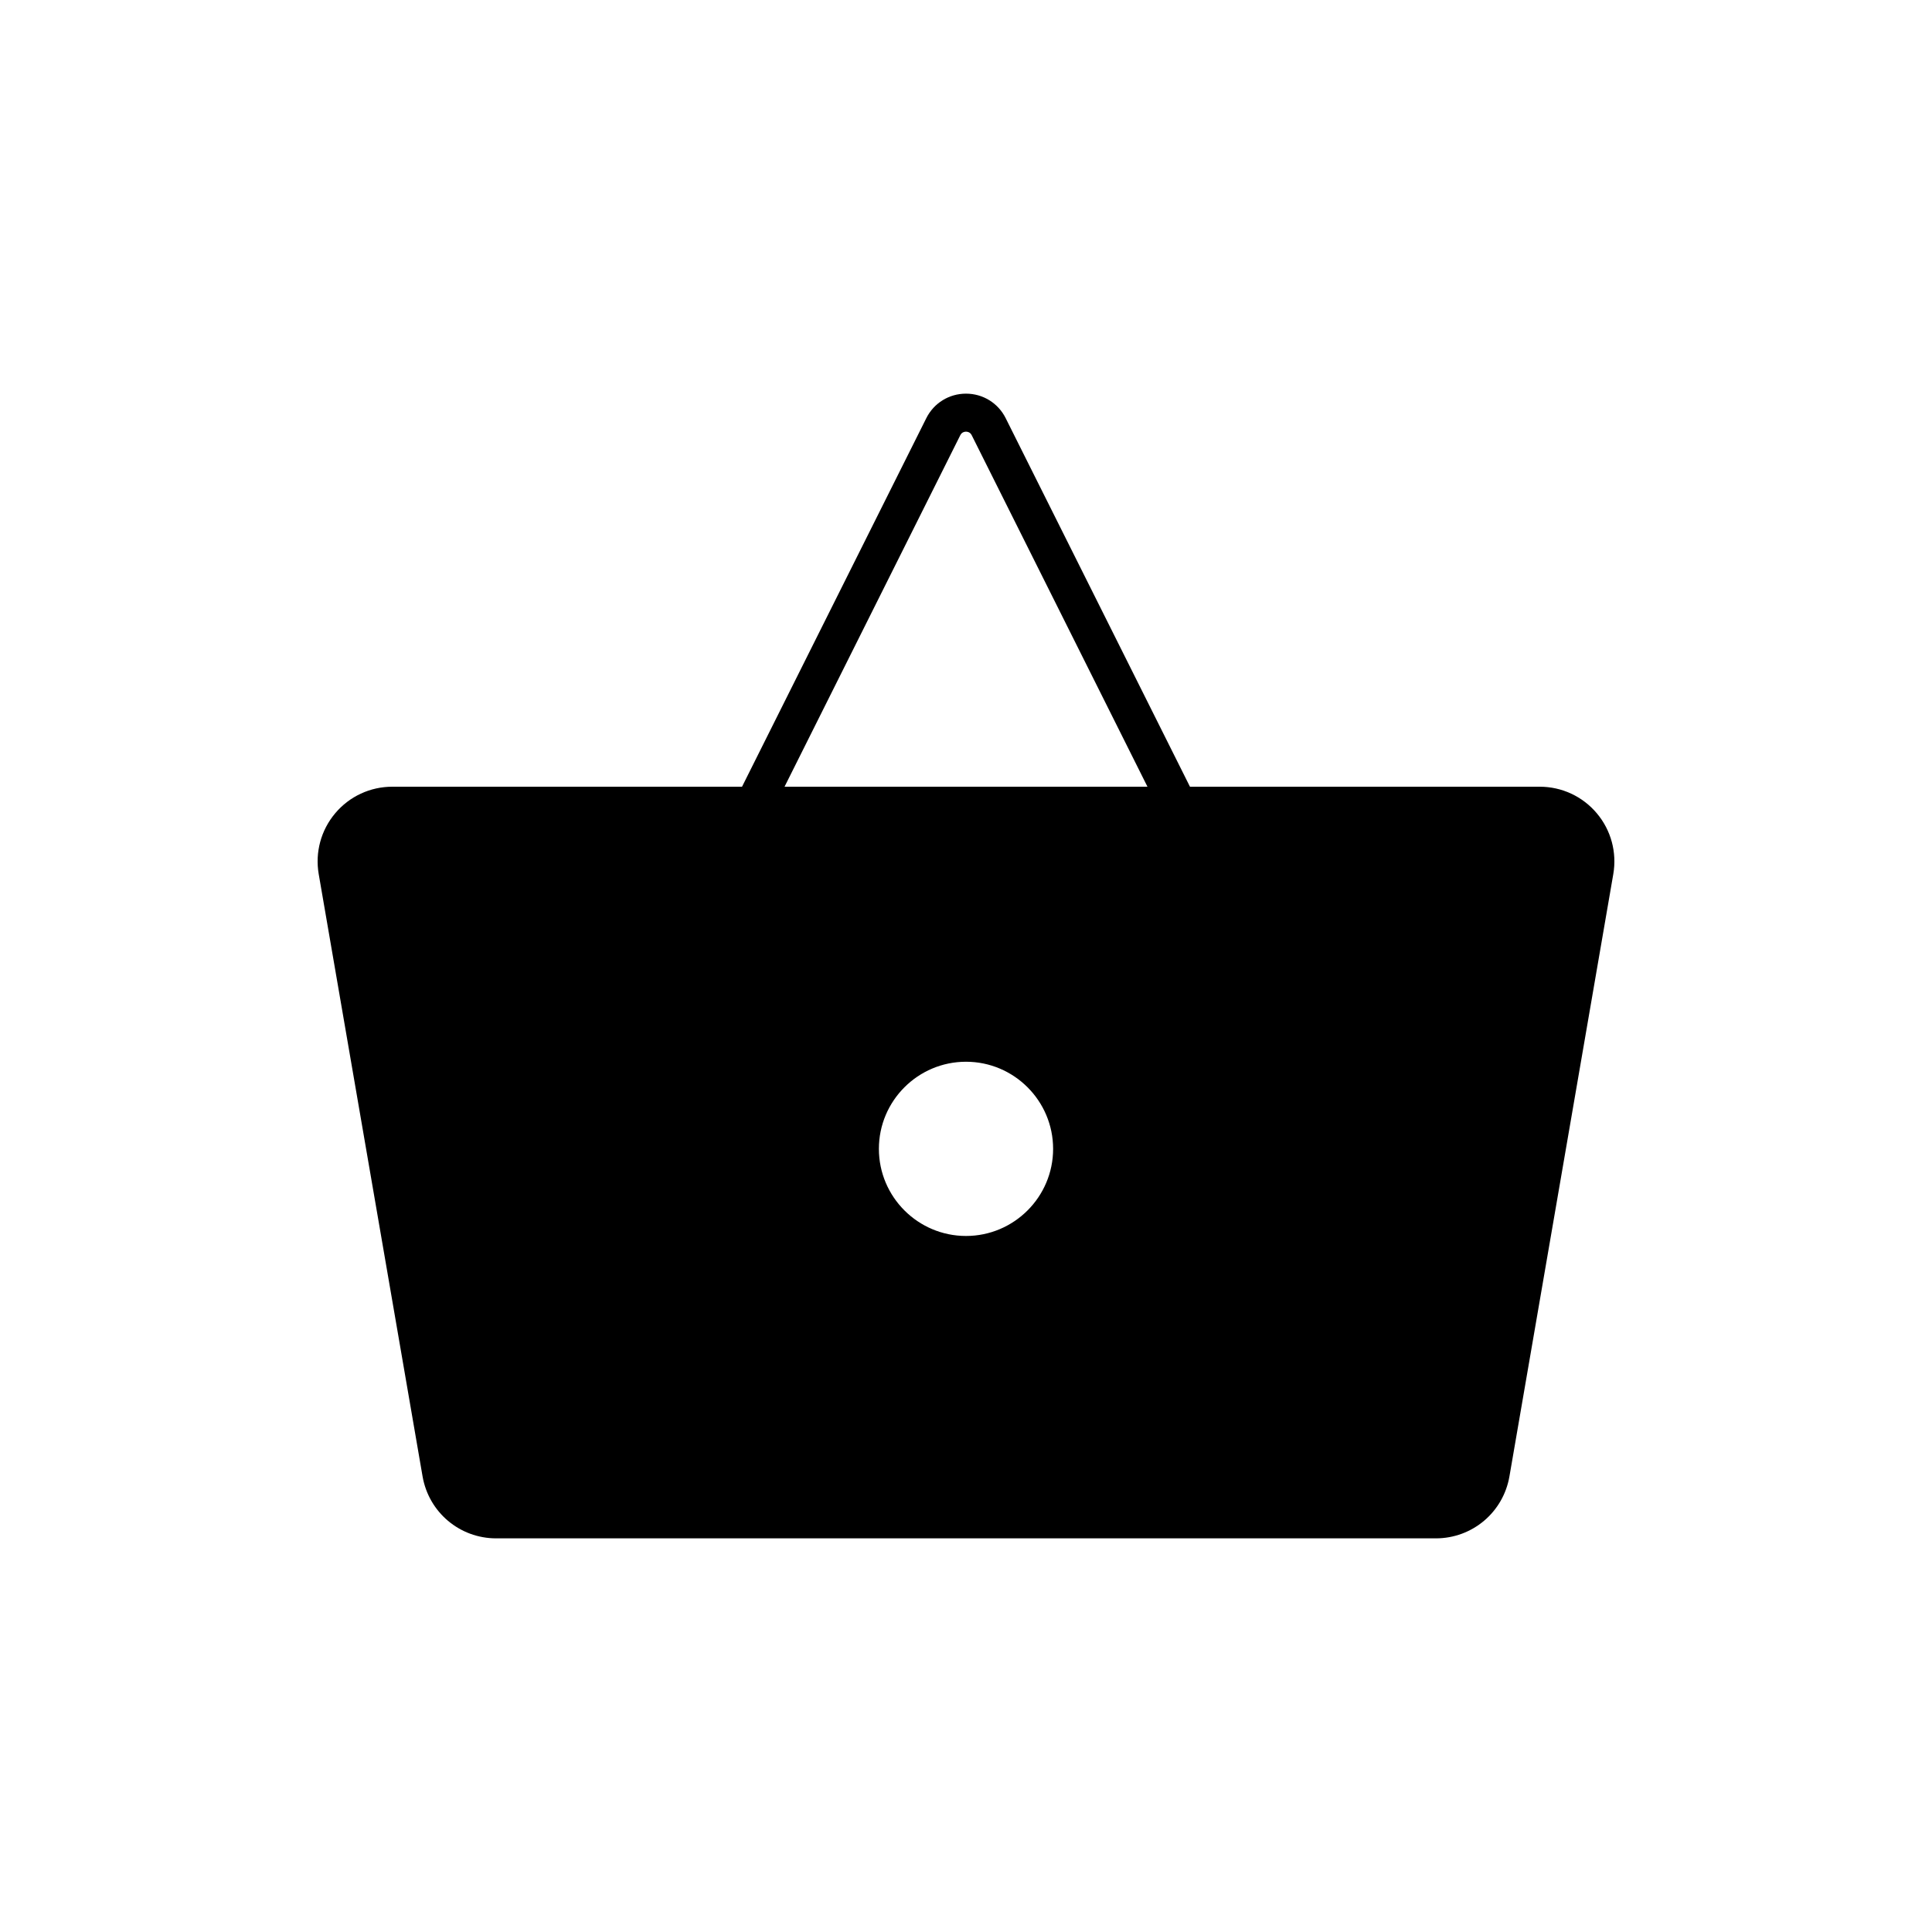
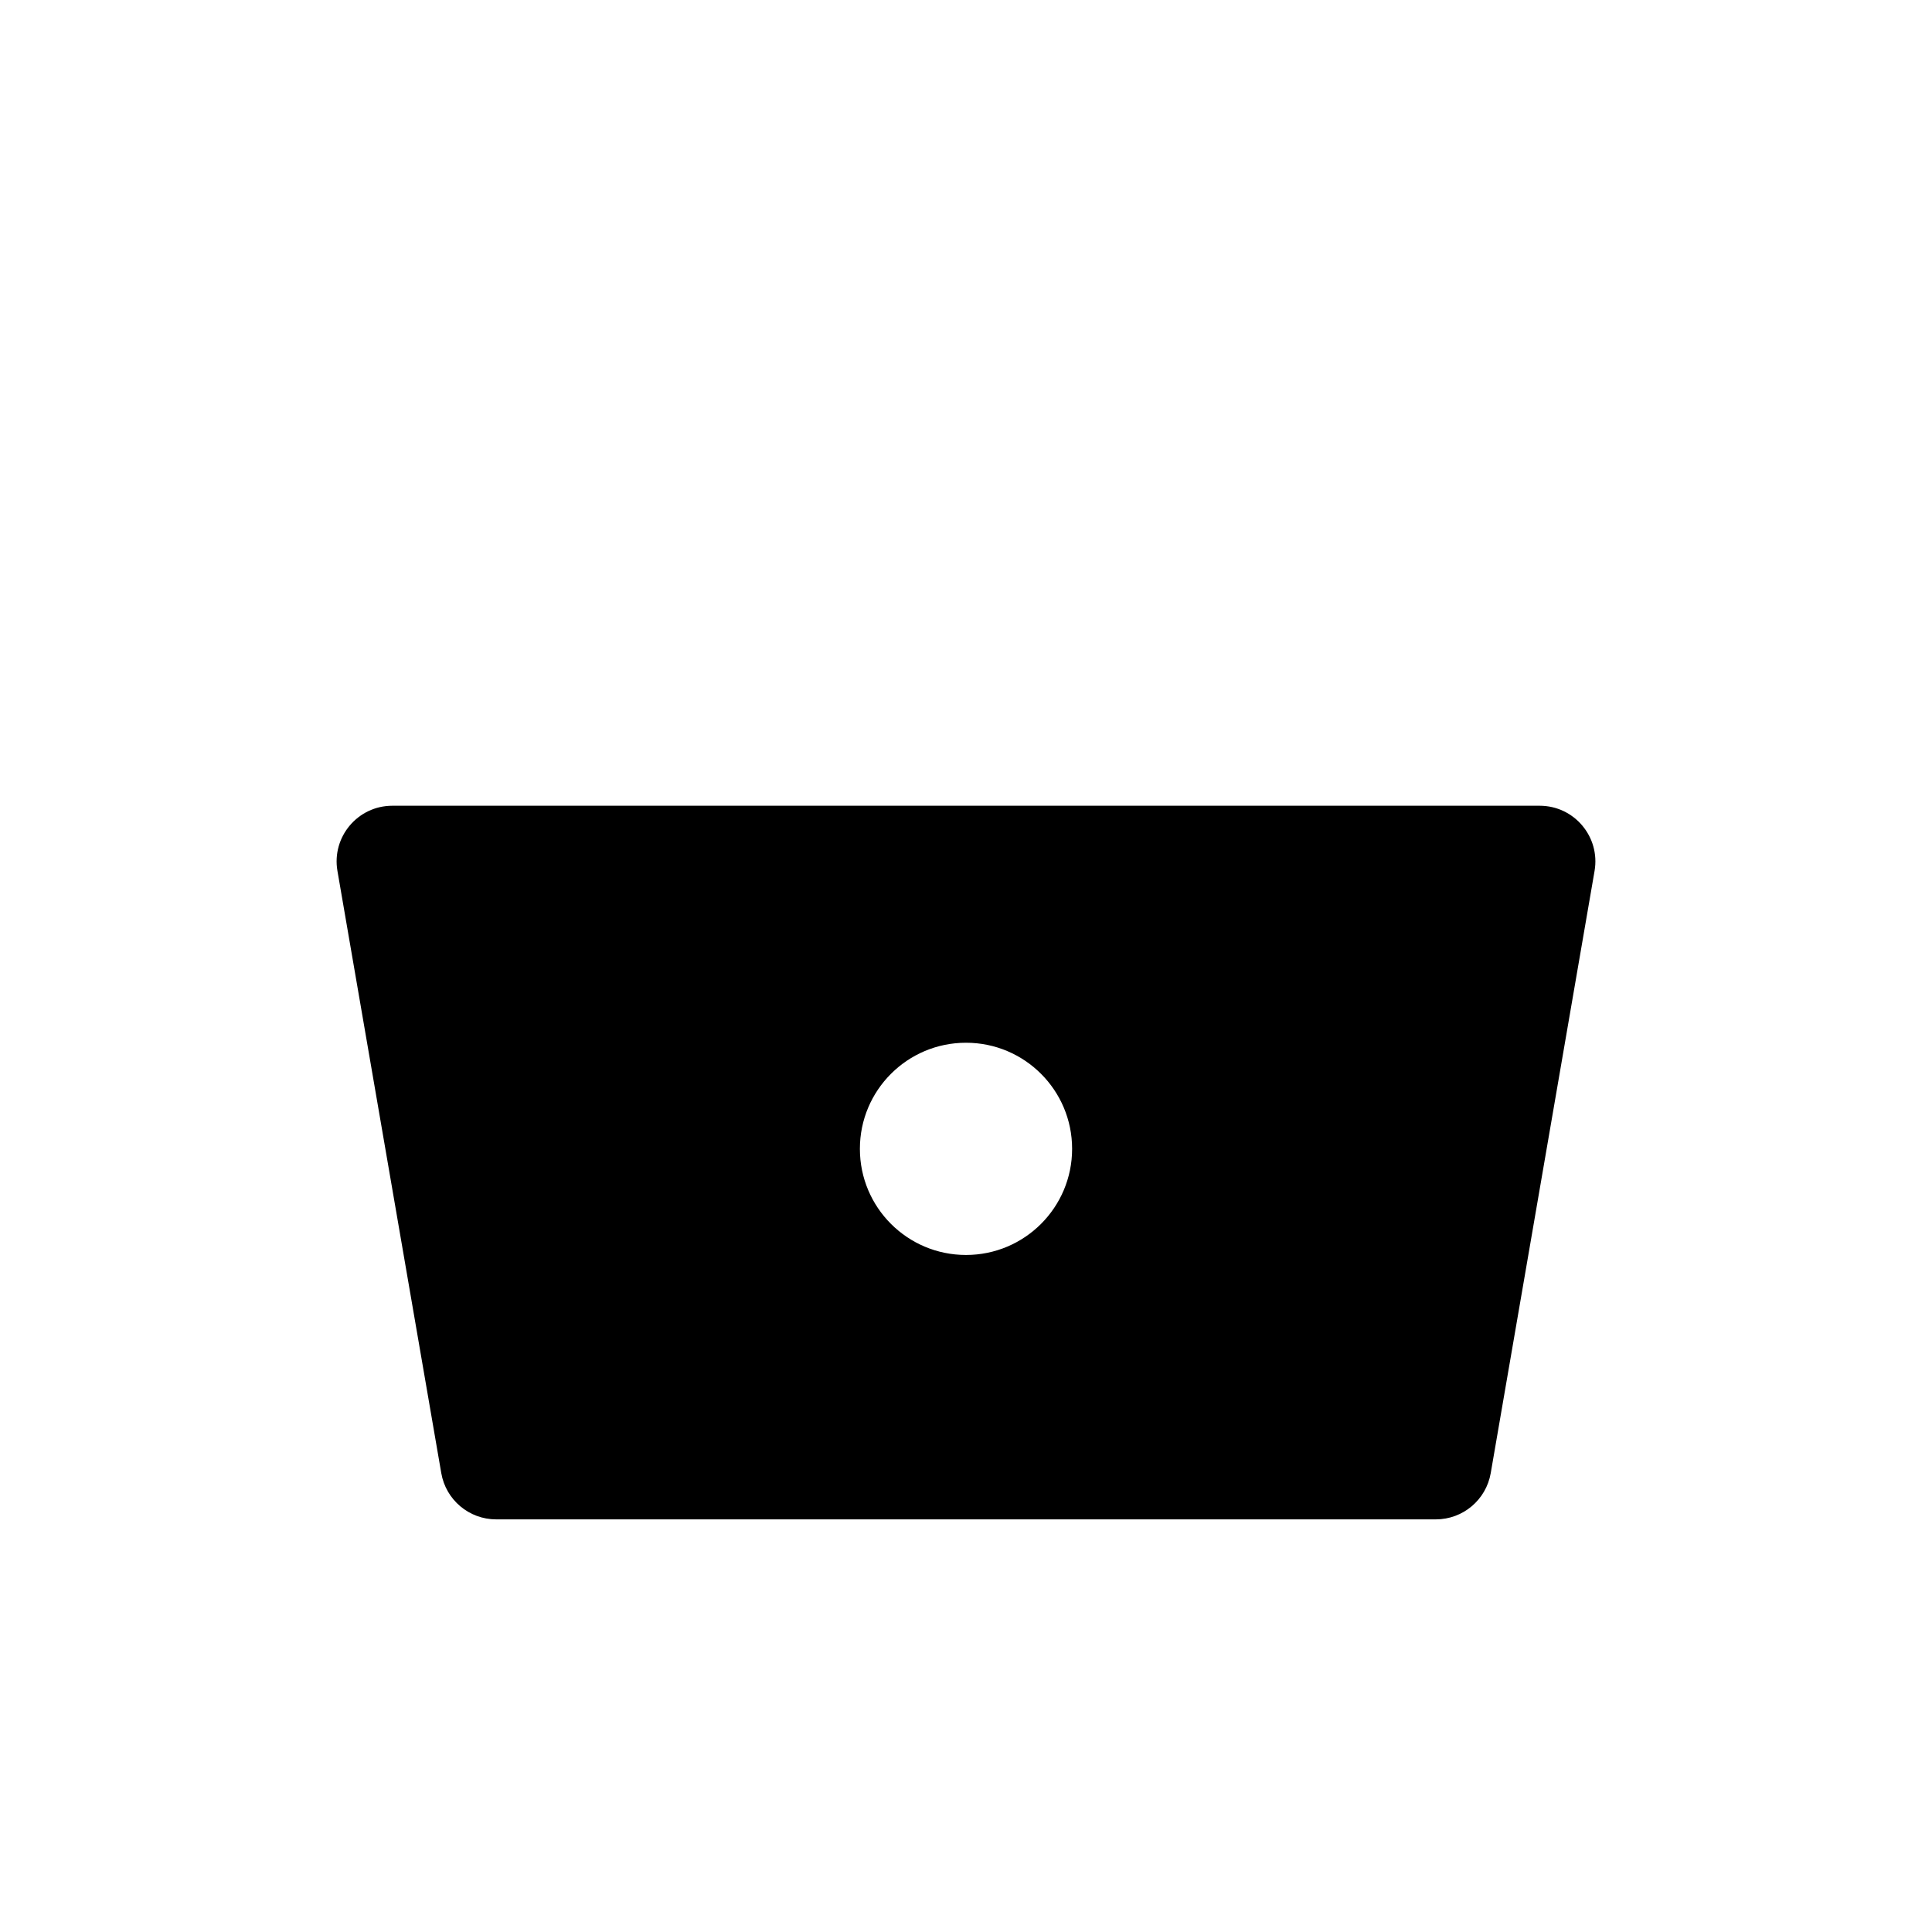
<svg xmlns="http://www.w3.org/2000/svg" fill="#000000" width="800px" height="800px" version="1.1" viewBox="144 144 512 512">
  <g>
-     <path d="m451.74 359.79-50.23-100.46c-0.406-0.812-1.117-0.934-1.508-0.934-0.387 0-1.102 0.121-1.512 0.934l-50.23 100.46-9.012-4.508 50.23-100.46c2.004-4.012 6.039-6.5 10.52-6.5 4.481 0 8.516 2.488 10.52 6.5l50.234 100.46z" />
    <path d="m552.03 357.53h-304.06c-9.152 0-16.098 8.246-14.547 17.266l27.52 159.6c1.219 7.078 7.359 12.254 14.547 12.254h249.02c7.184 0 13.324-5.176 14.547-12.254l27.52-159.6c1.547-9.023-5.394-17.266-14.551-17.266zm-152.03 119.05c-15.531 0-28.121-12.59-28.121-28.121s12.59-28.121 28.121-28.121 28.121 12.59 28.121 28.121-12.59 28.121-28.121 28.121z" />
-     <path d="m524.51 551.68h-249.02c-9.664 0-17.863-6.914-19.508-16.434l-27.52-159.6c-0.992-5.769 0.598-11.645 4.367-16.117 3.769-4.481 9.285-7.043 15.141-7.043h304.06c5.856 0 11.371 2.562 15.141 7.043 3.773 4.473 5.359 10.348 4.367 16.117l-27.52 159.6c-1.641 9.527-9.844 16.434-19.504 16.434zm-276.54-189.11c-2.871 0-5.582 1.258-7.438 3.457-1.848 2.203-2.629 5.082-2.144 7.914l27.52 159.6c0.805 4.676 4.832 8.07 9.578 8.07h249.02c4.746 0 8.77-3.391 9.578-8.07l27.52-159.6c0.488-2.832-0.297-5.719-2.144-7.914-1.855-2.195-4.559-3.457-7.438-3.457zm152.03 119.05c-18.285 0-33.16-14.879-33.16-33.16 0-18.285 14.879-33.16 33.16-33.16 18.285 0 33.16 14.879 33.16 33.16 0 18.285-14.879 33.16-33.16 33.16zm0-56.246c-12.727 0-23.086 10.359-23.086 23.086 0 12.727 10.359 23.086 23.086 23.086s23.086-10.359 23.086-23.086c-0.004-12.727-10.359-23.086-23.086-23.086z" />
  </g>
</svg>